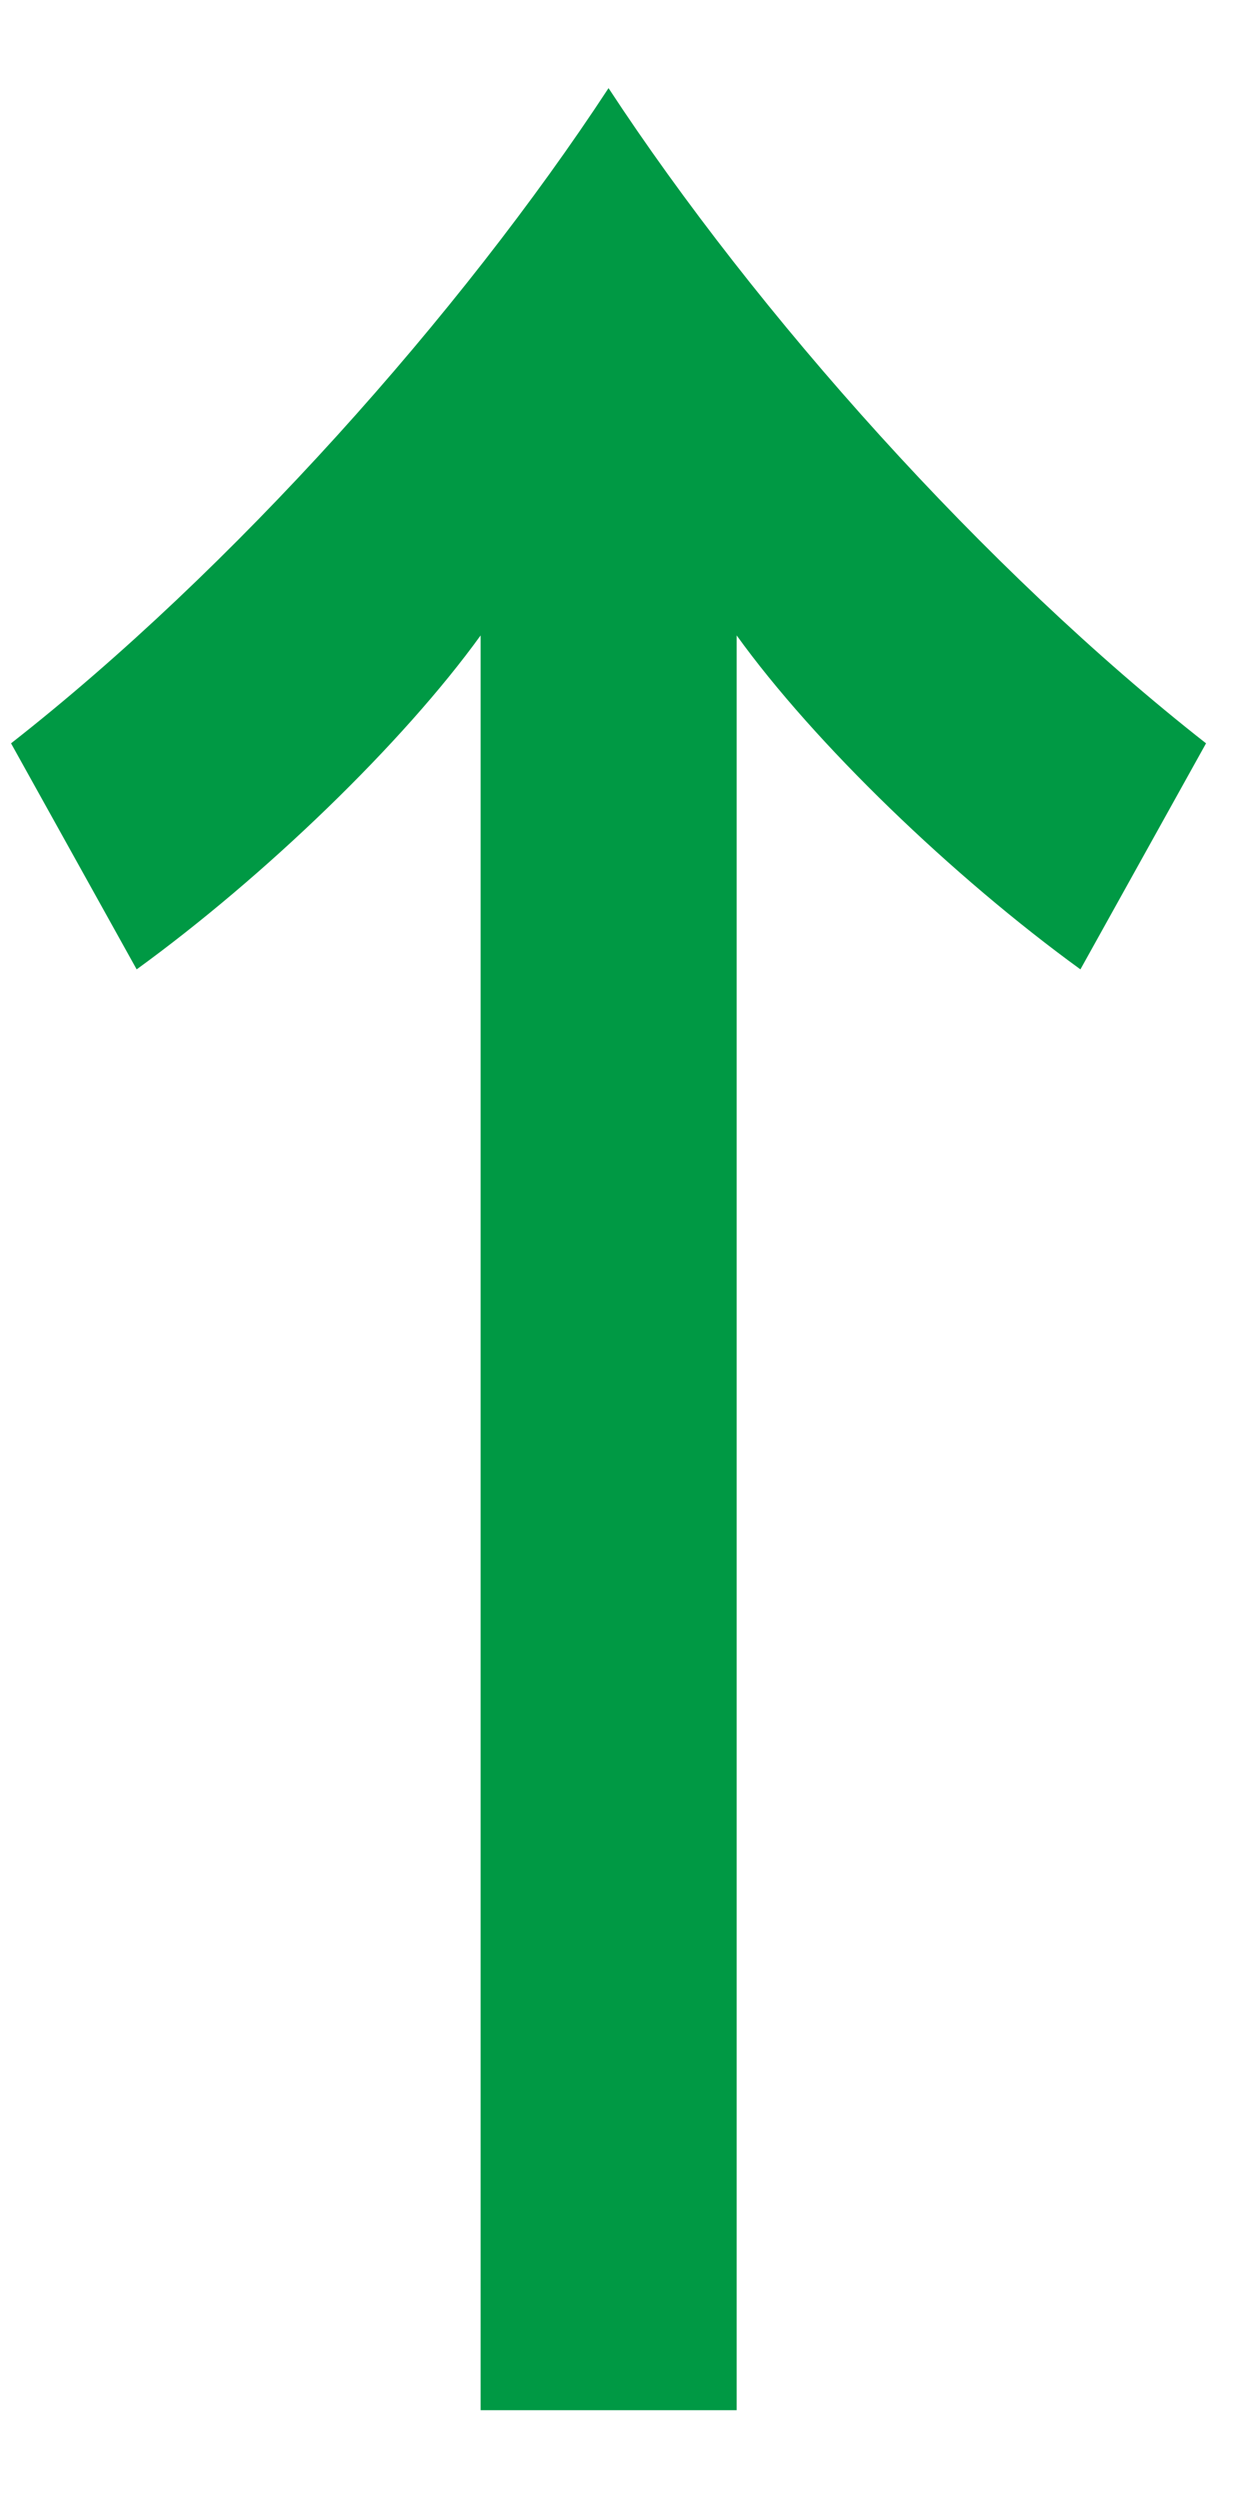
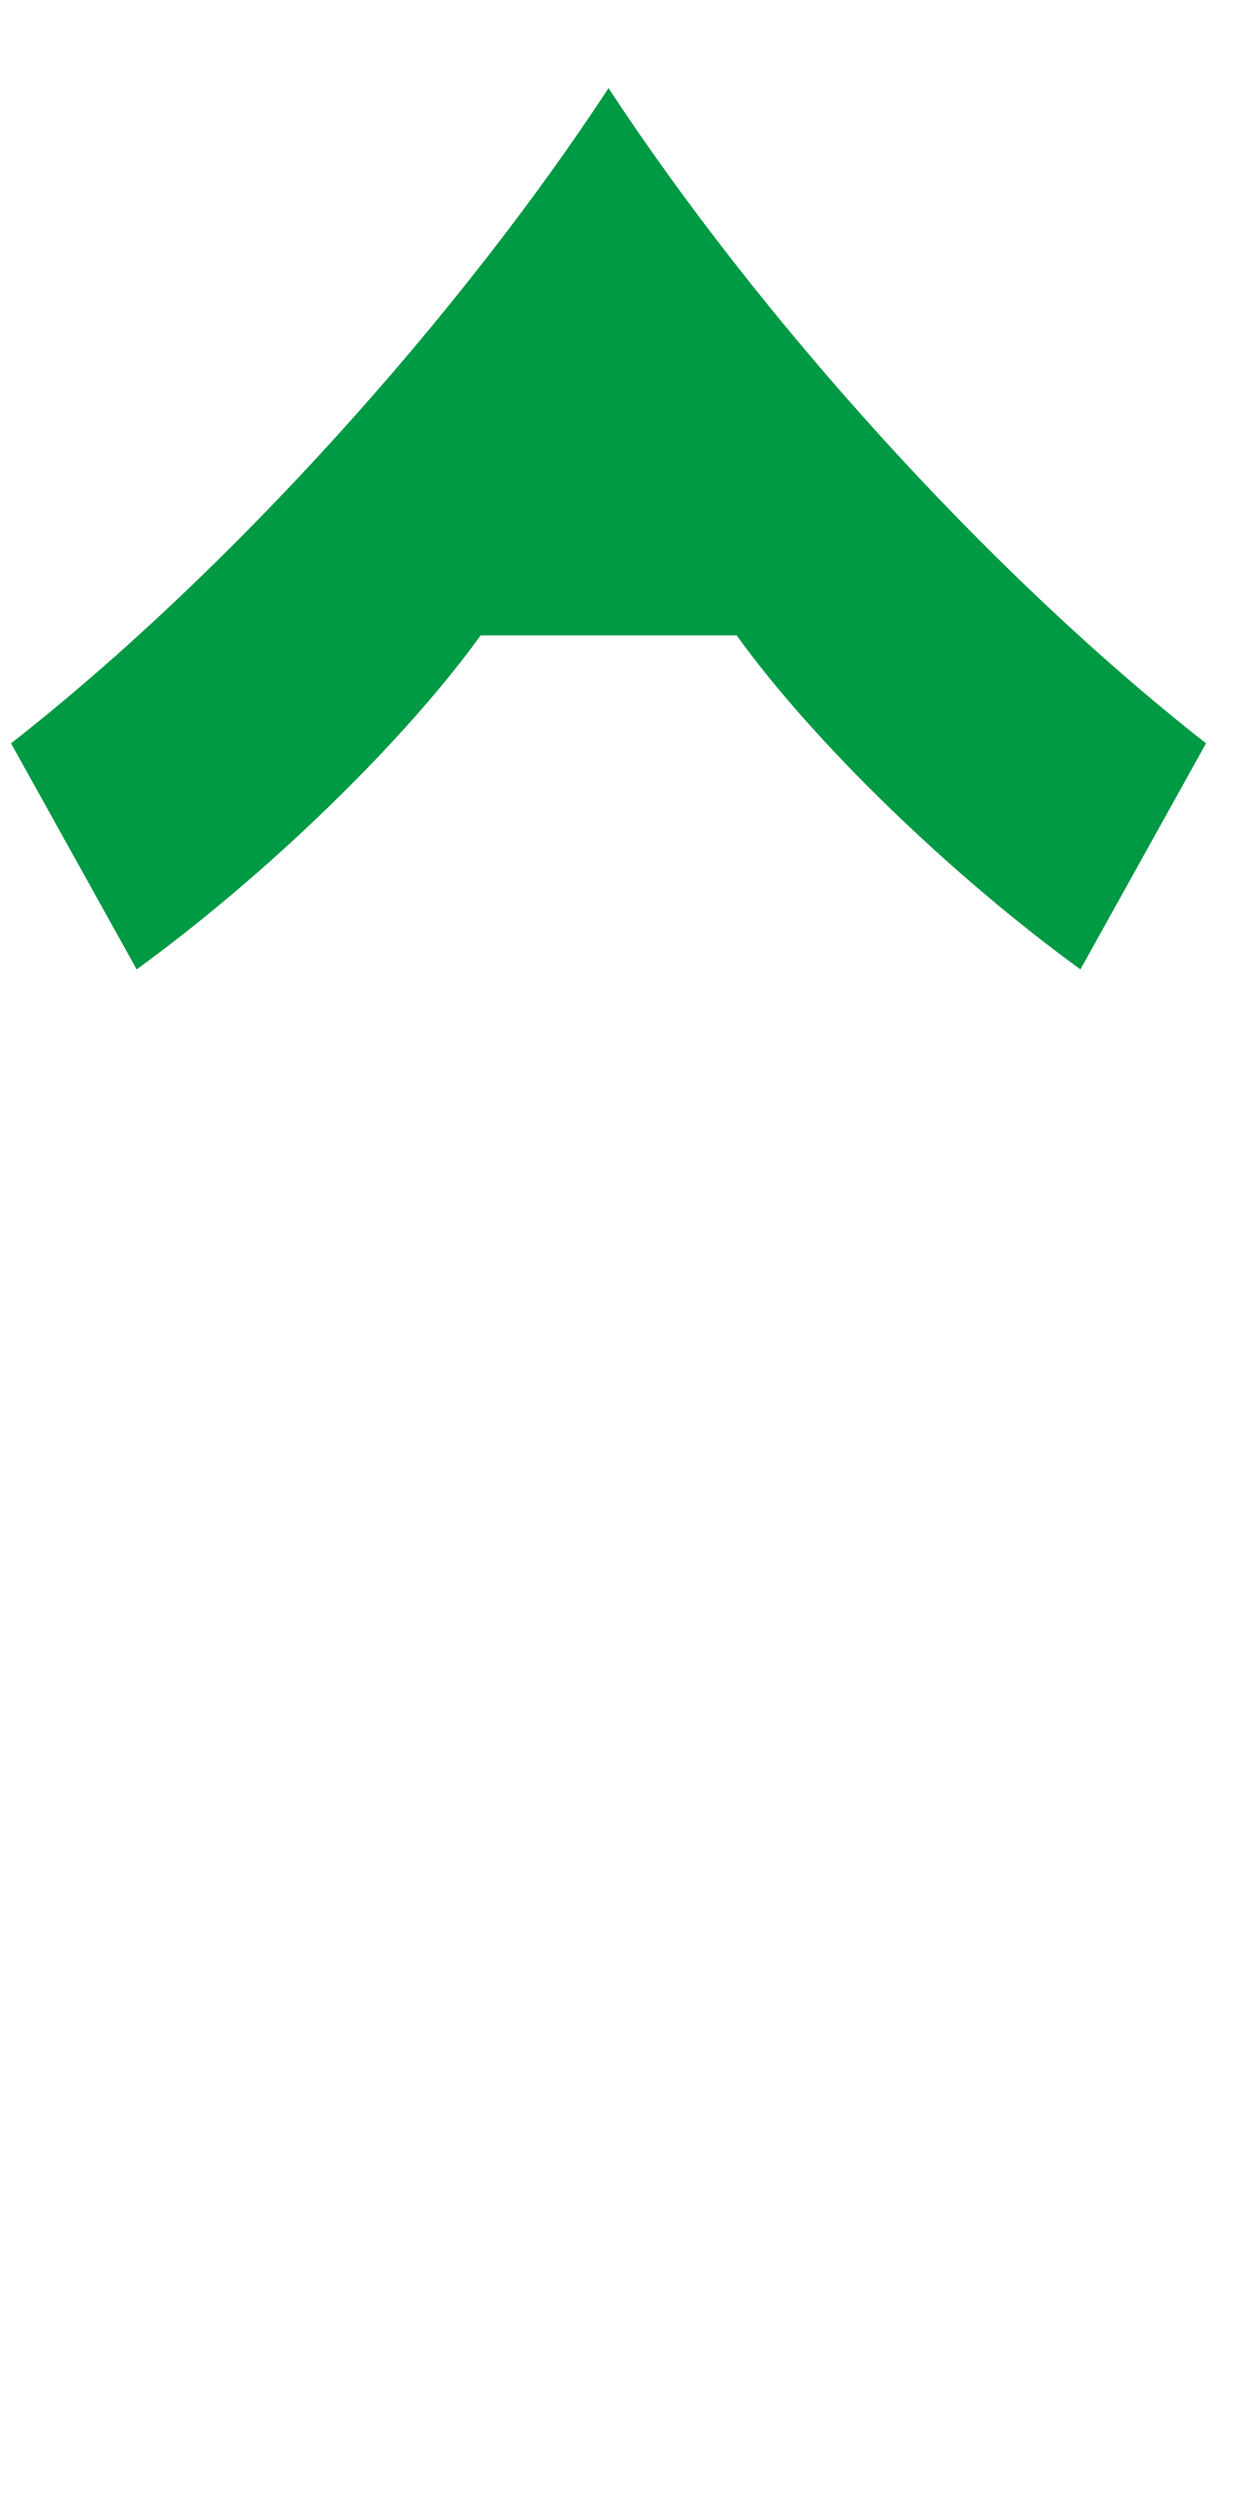
<svg xmlns="http://www.w3.org/2000/svg" width="6" height="12" viewBox="0 0 6 12" fill="none">
-   <path d="M2.307 3.05C1.933 3.568 1.27 4.207 0.656 4.653L0.053 3.568C1.114 2.737 2.21 1.508 2.921 0.423C3.632 1.508 4.729 2.737 5.789 3.568L5.186 4.653C4.572 4.207 3.909 3.568 3.536 3.05L3.536 11.569H2.307L2.307 3.05Z" fill="#009944" />
+   <path d="M2.307 3.05C1.933 3.568 1.27 4.207 0.656 4.653L0.053 3.568C1.114 2.737 2.21 1.508 2.921 0.423C3.632 1.508 4.729 2.737 5.789 3.568L5.186 4.653C4.572 4.207 3.909 3.568 3.536 3.05H2.307L2.307 3.05Z" fill="#009944" />
</svg>